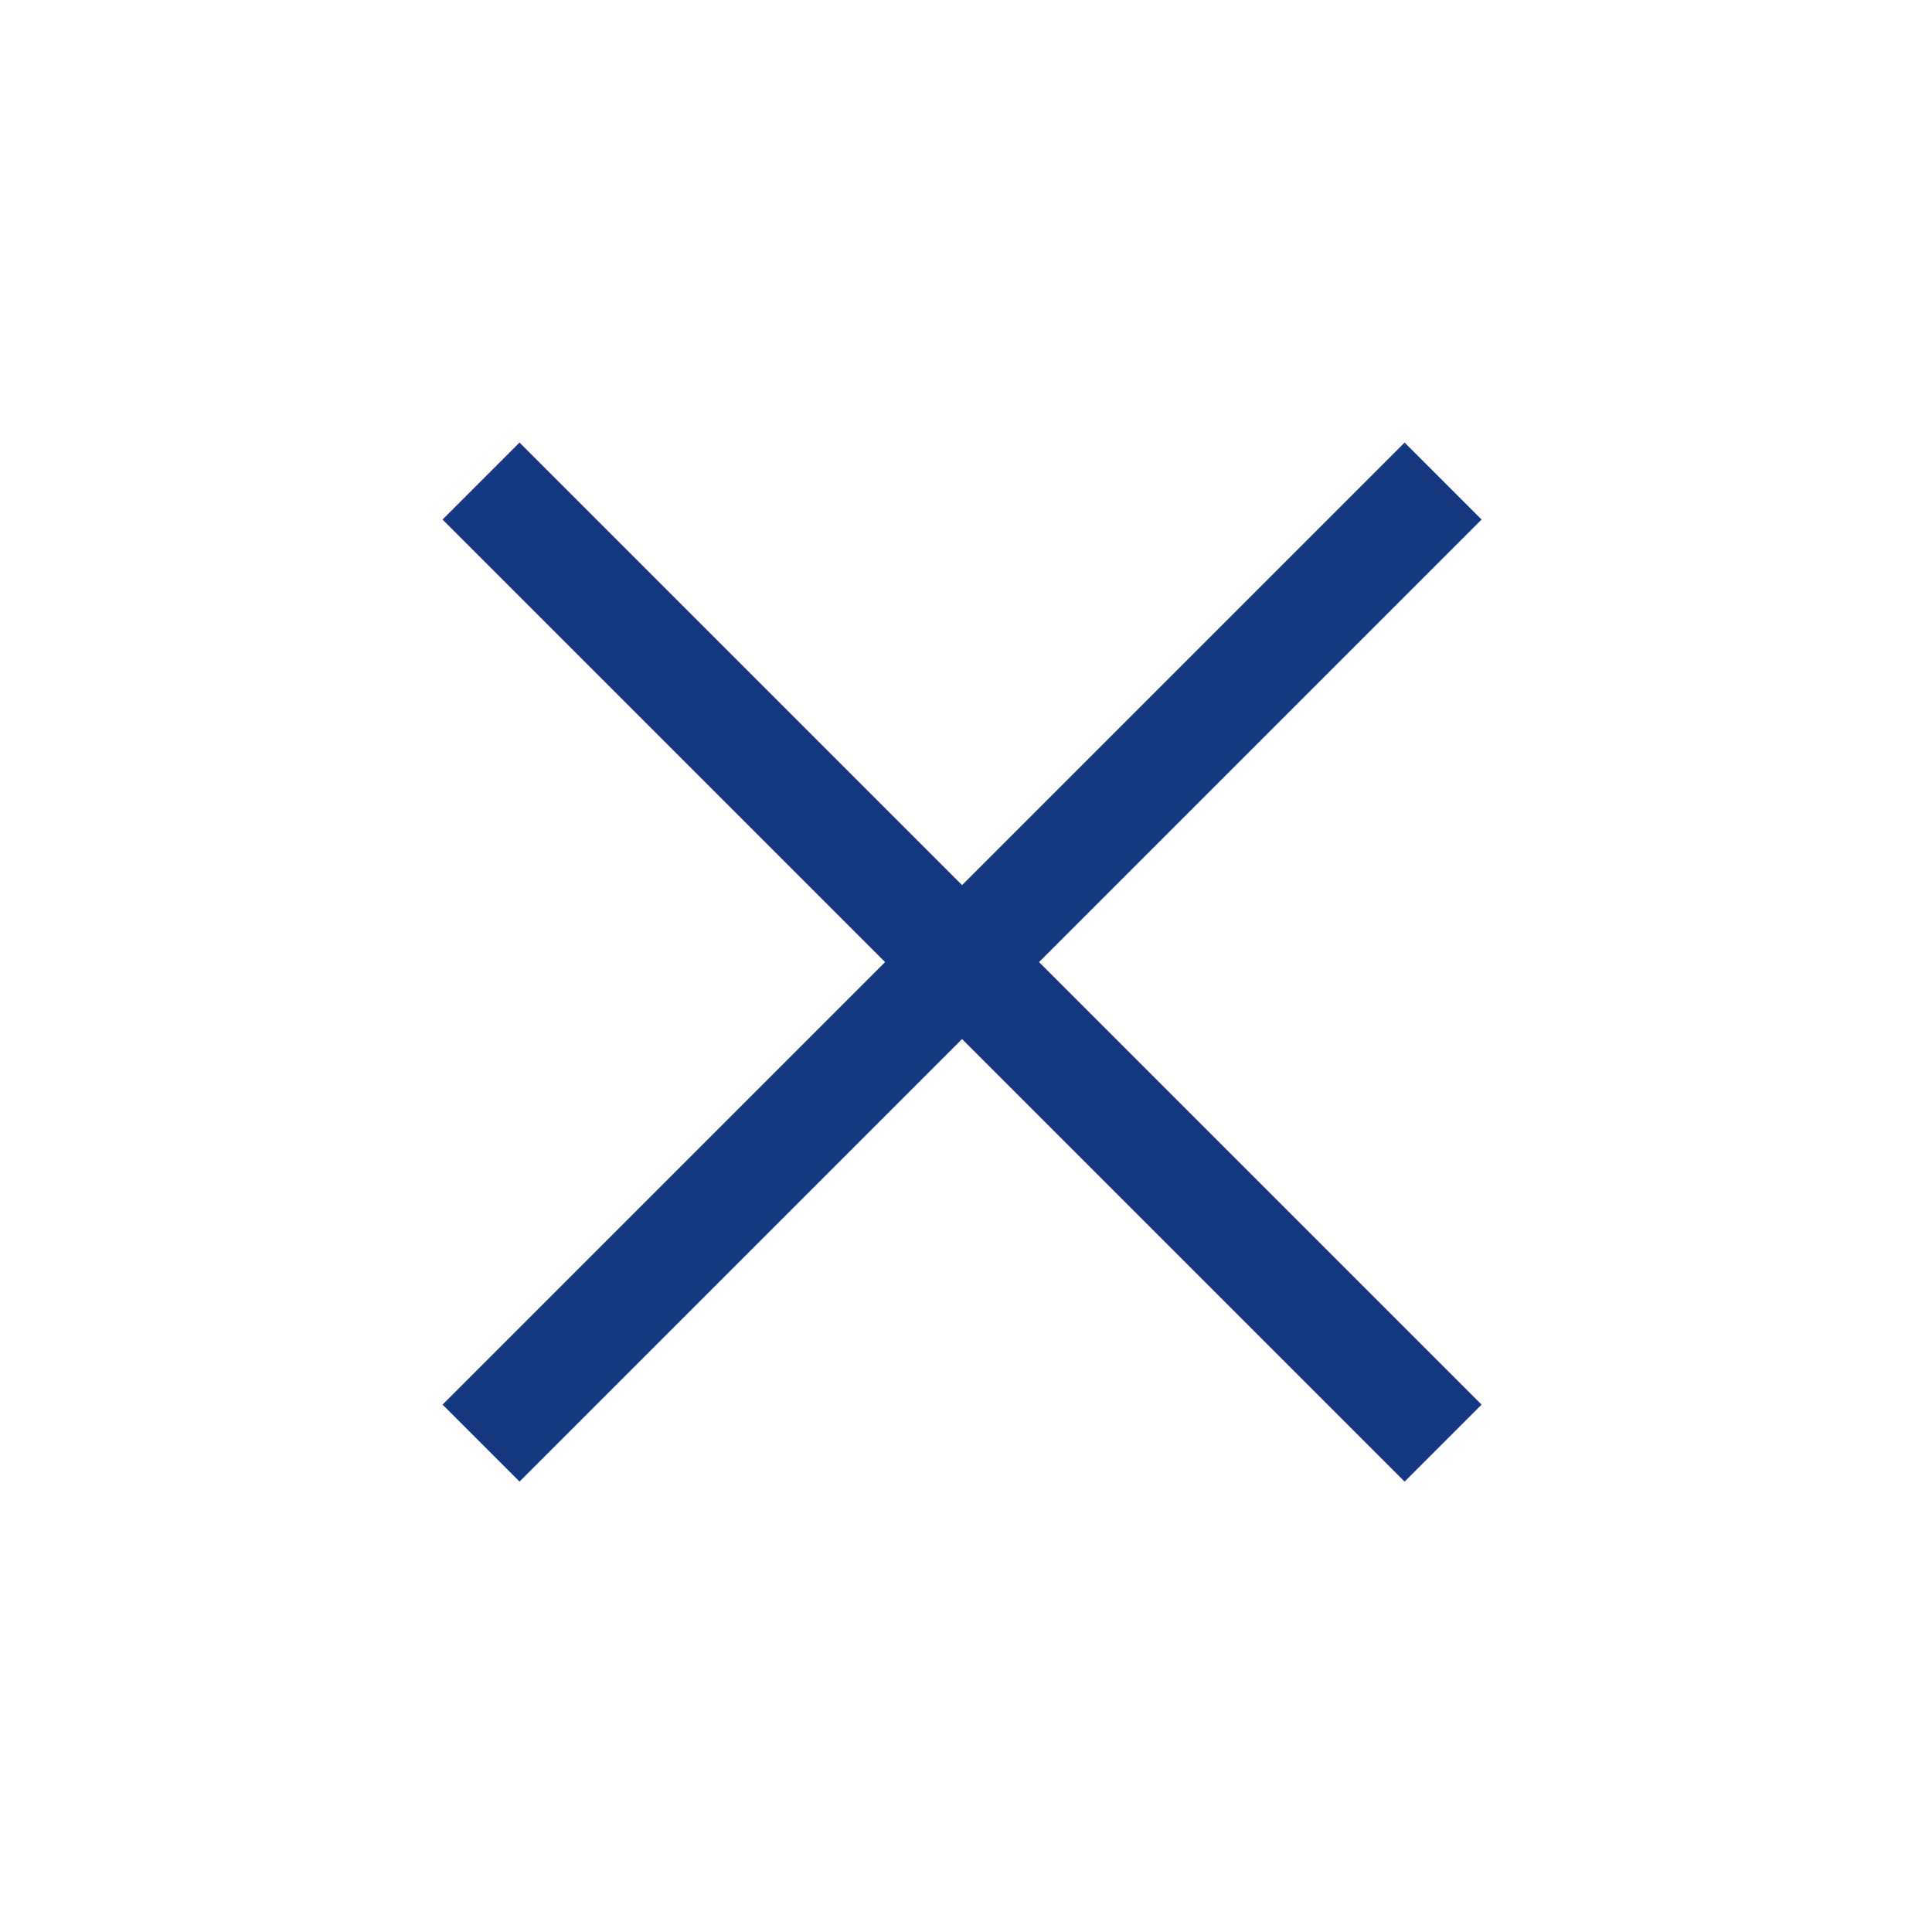
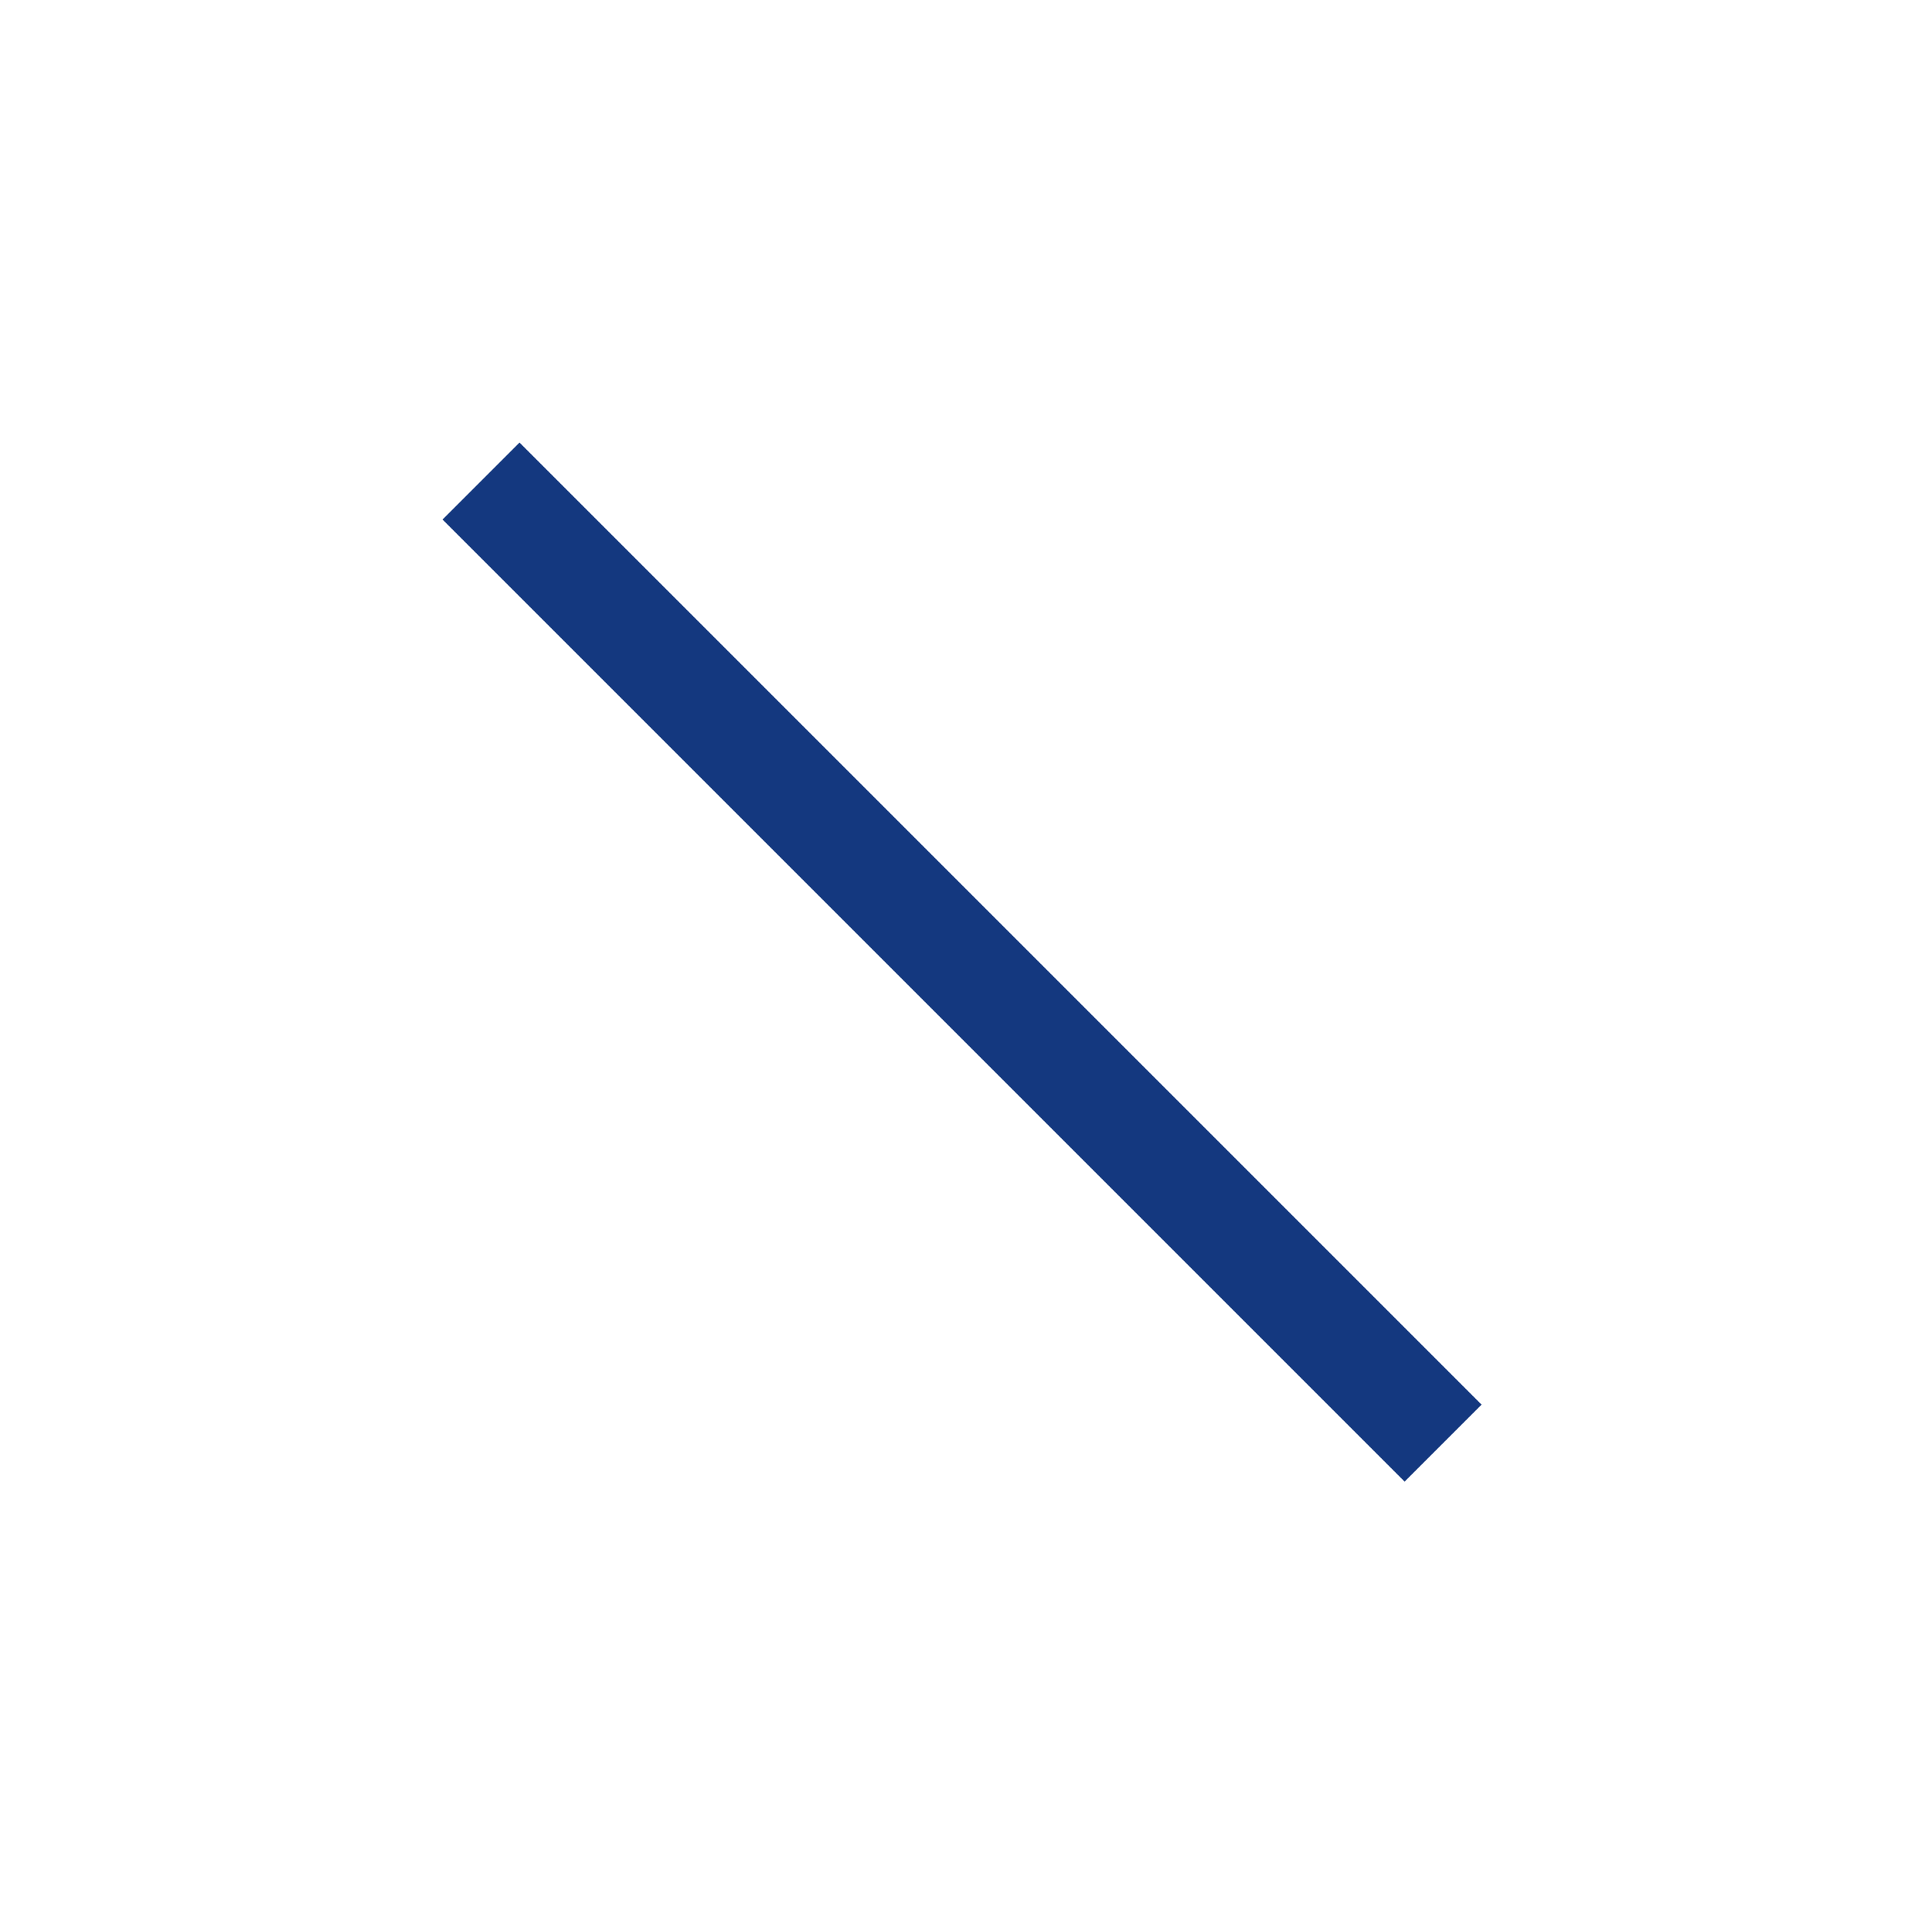
<svg xmlns="http://www.w3.org/2000/svg" width="71" height="71" viewBox="0 0 71 71" fill="none">
  <rect x="19.092" y="16.264" width="50" height="4" transform="rotate(45 19.092 16.264)" fill="#14387F" />
-   <rect x="54.447" y="19.092" width="50" height="4" transform="rotate(135 54.447 19.092)" fill="#14387F" />
</svg>